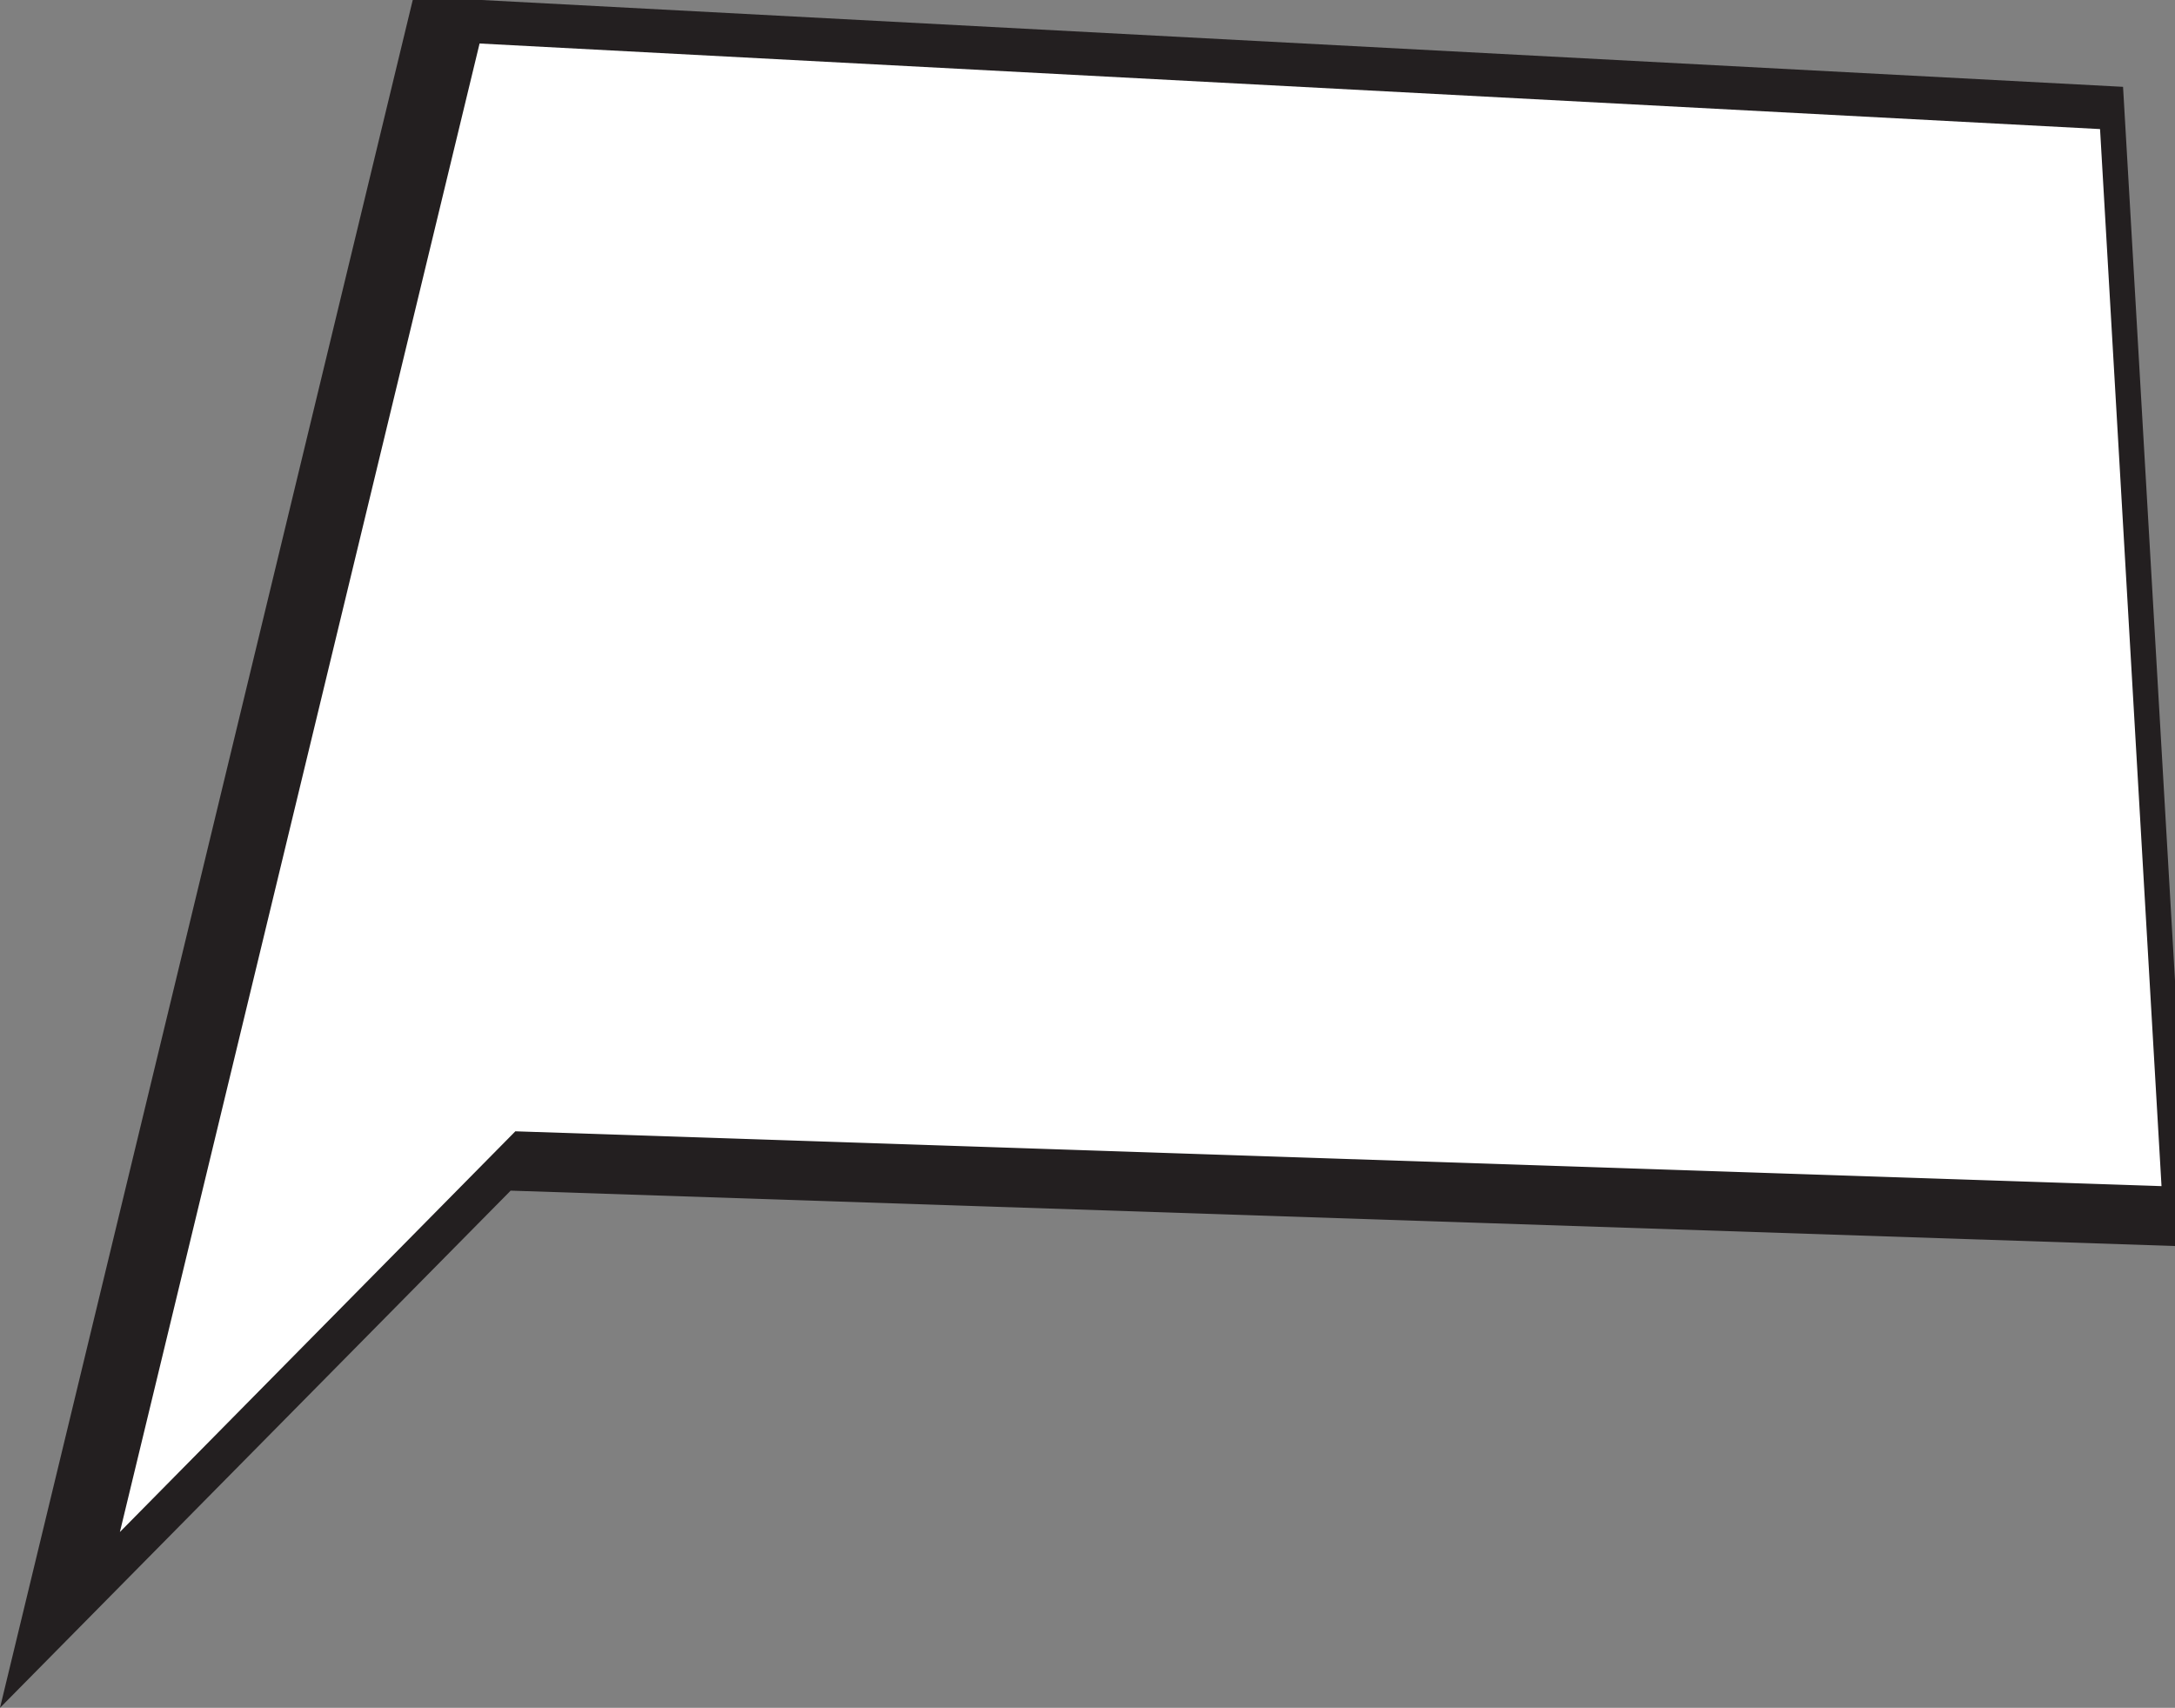
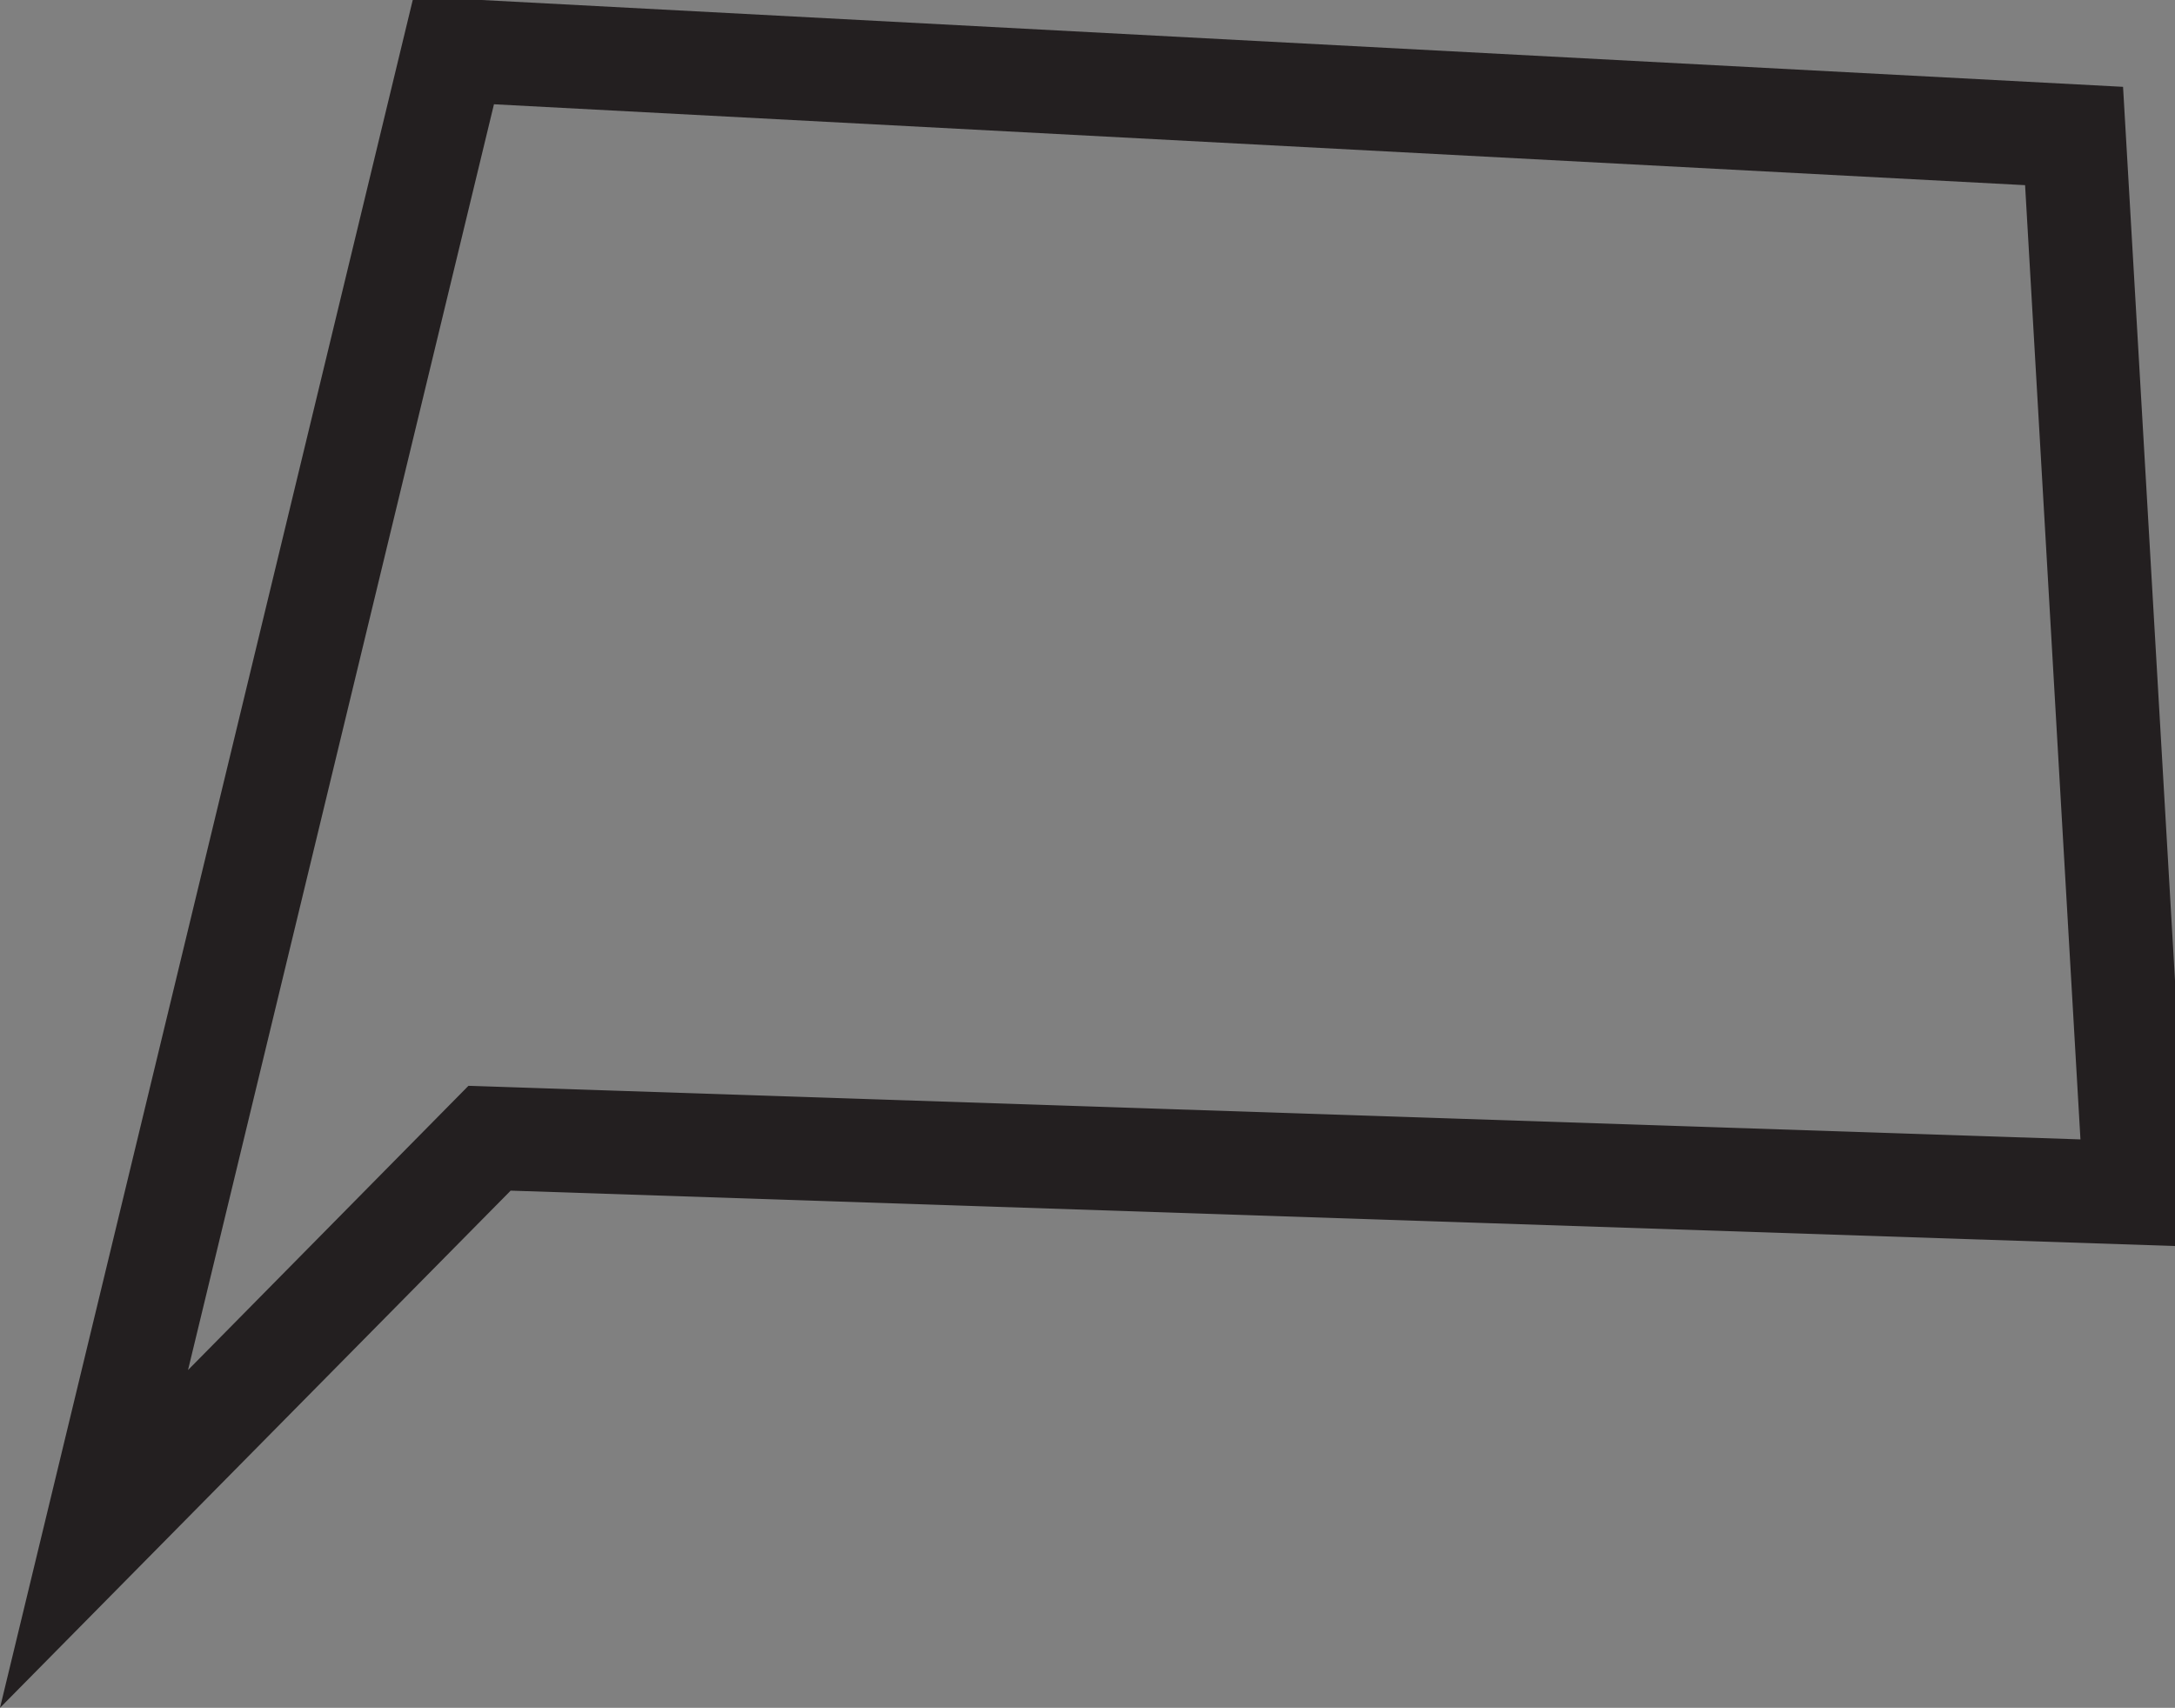
<svg xmlns="http://www.w3.org/2000/svg" width="121" height="95" viewBox="0 0 121 95">
  <rect x="0" y="0" width="121" height="95" fill="#808080" stroke="none" />
  <path id="path1" fill="#231f20" stroke="none" d="M 28.39 66.23 L 121.86 69.34 L 118.11 4.83 L 23.01 -0.2 L 0 95 L 28.4 66.24 Z M 112.66 10.3 L 115.74 63.38 L 26.06 60.4 L 10.46 76.21 L 27.48 5.8 L 112.66 10.3 Z" />
-   <path id="path2" fill="#ffffff" stroke="none" d="M 116.83 7.18 L 120.25 65.98 L 28.67 62.93 L 6.67 85.22 L 26.68 2.42 L 116.83 7.18 Z" />
</svg>